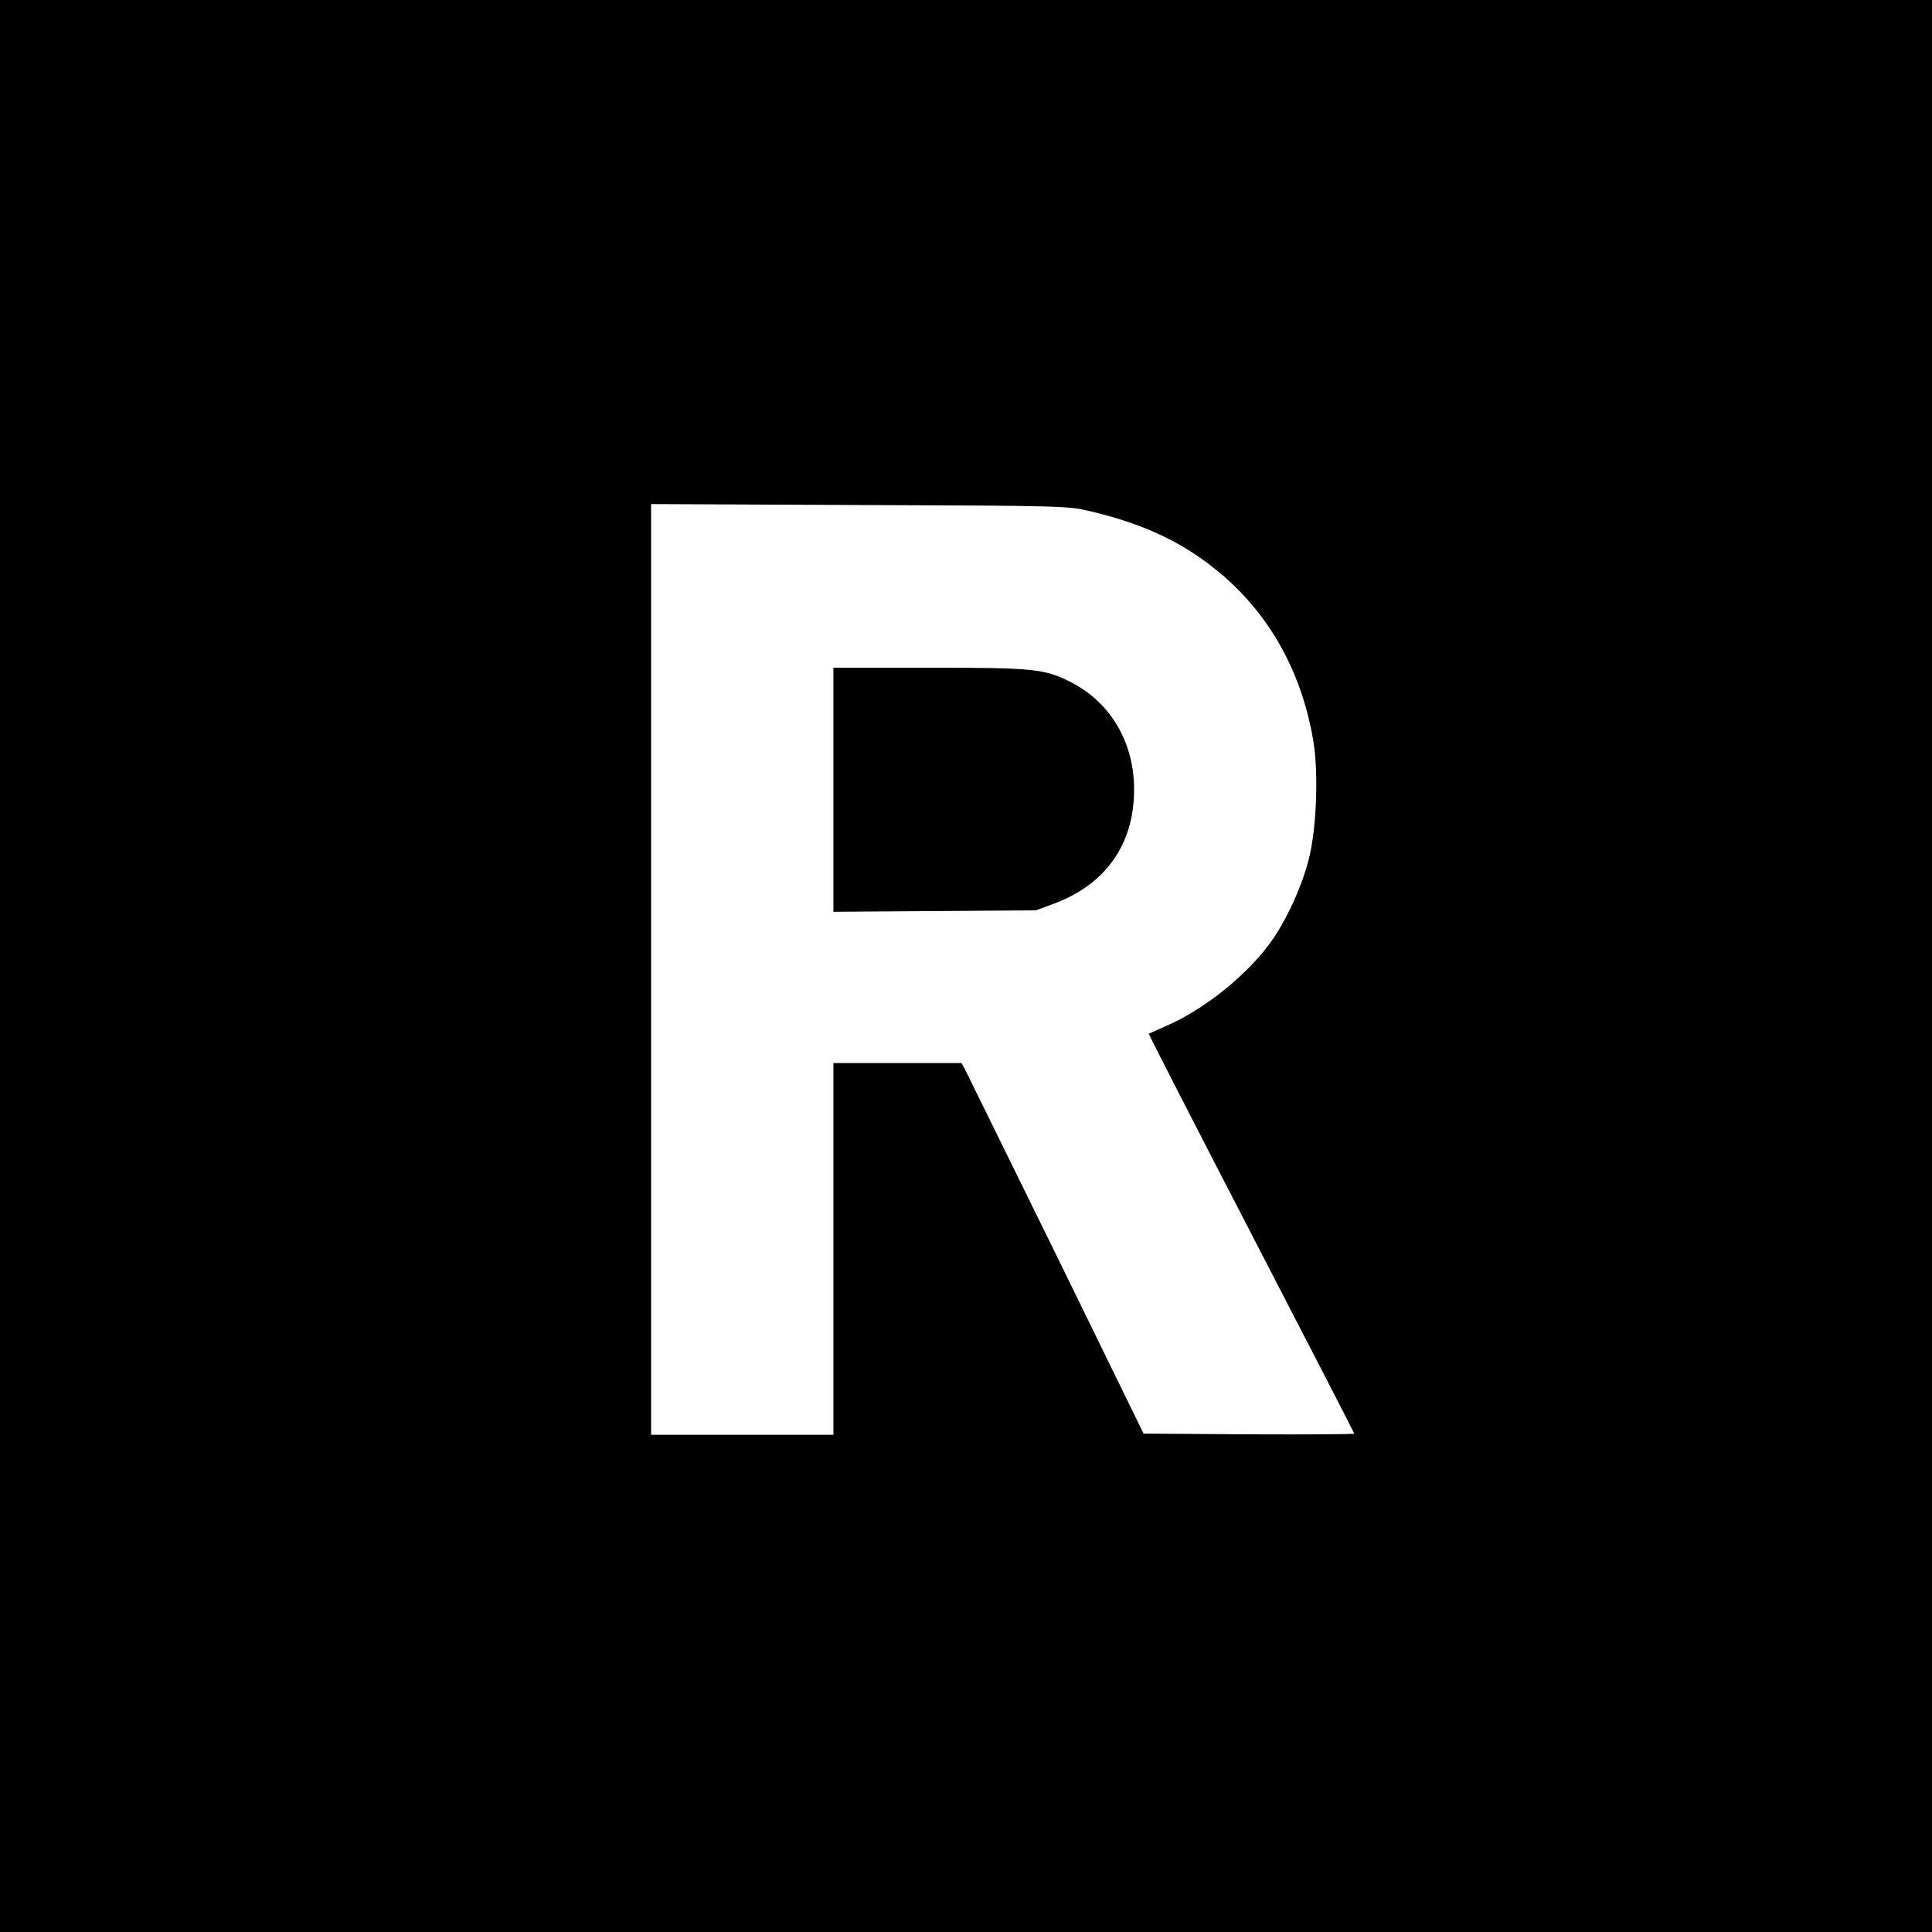
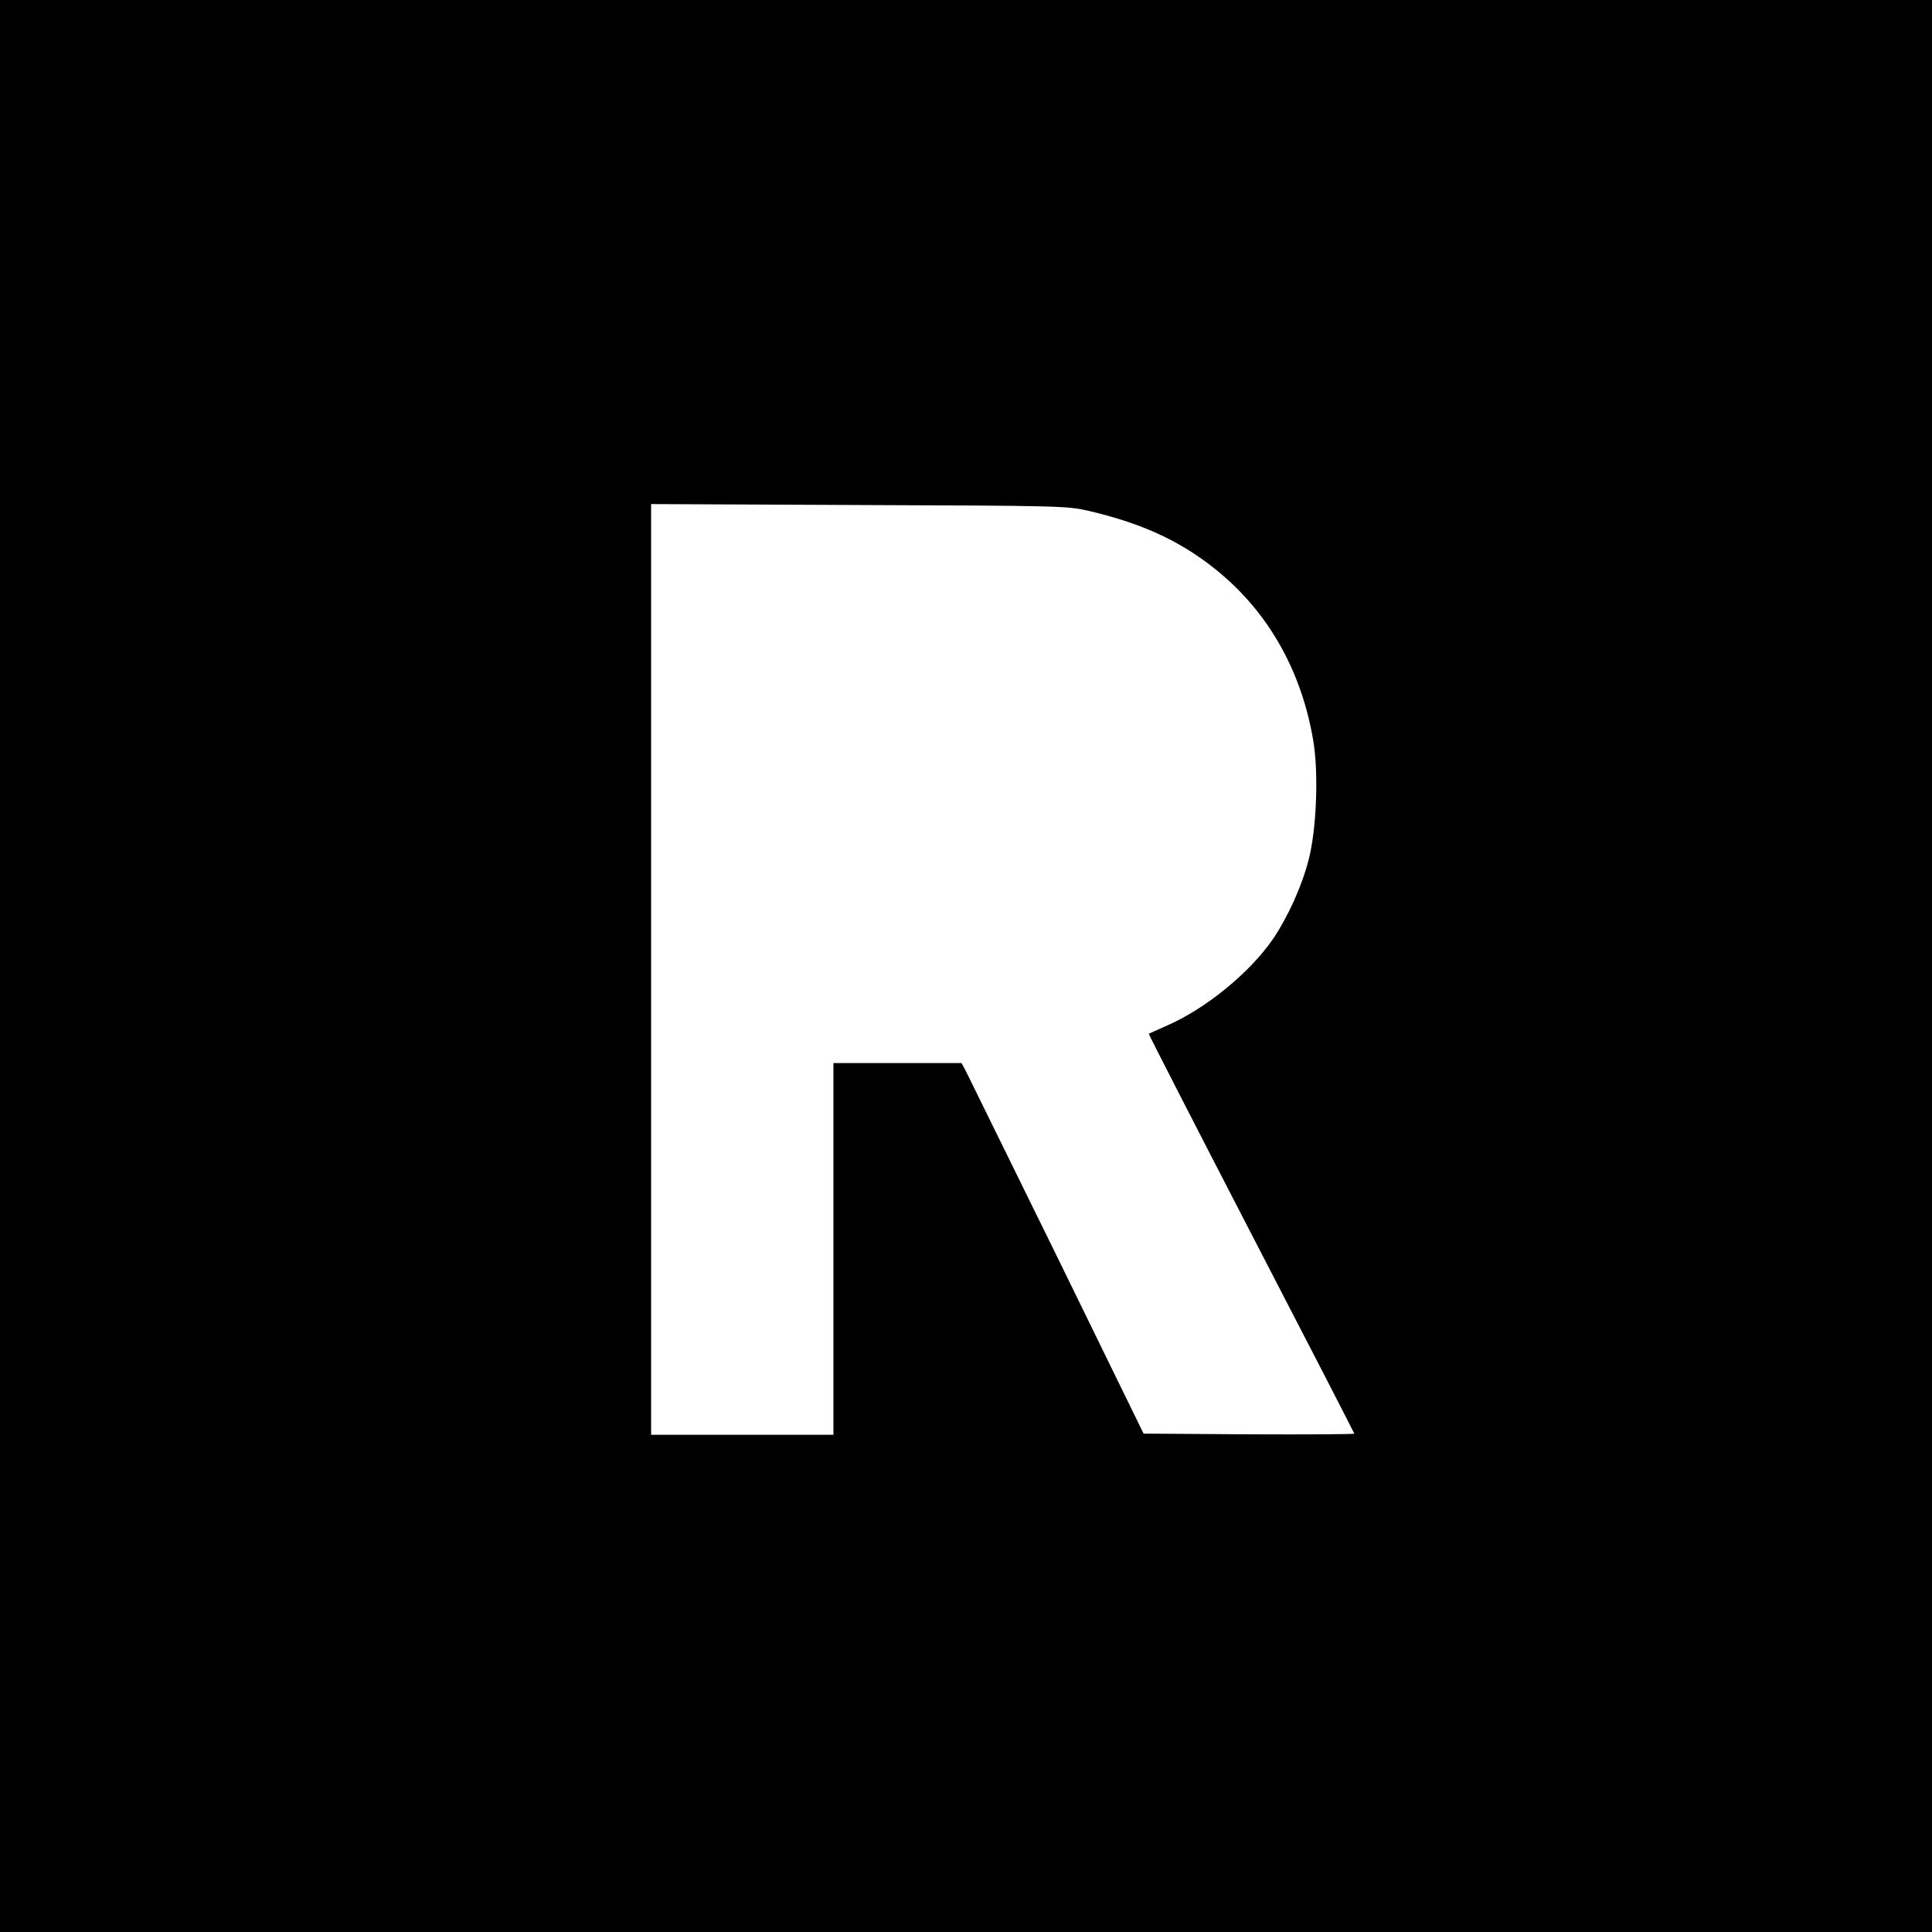
<svg xmlns="http://www.w3.org/2000/svg" version="1.0" width="816pt" height="816pt" viewBox="0 0 816 816" preserveAspectRatio="xMidYMid meet">
  <g transform="translate(0,816) scale(0.1,-0.1)" fill="#000000" stroke="none">
    <path d="M0 4080 l0 -4080 4080 0 4080 0 0 4080 0 4080 -4080 0 -4080 0 0 -4080z m4595 1923 c242 -56 415 -139 574 -277 199 -173 329 -410 377 -690 24 -136 15 -378 -19 -508 -29 -112 -86 -237 -147 -329 -98 -145 -286 -299 -452 -371 -40 -18 -74 -33 -76 -34 -2 -1 193 -381 432 -843 240 -463 436 -844 436 -846 0 -3 -200 -4 -445 -3 l-445 3 -369 755 c-204 415 -377 767 -385 783 l-15 27 -271 0 -270 0 0 -785 0 -785 -385 0 -385 0 0 1965 0 1966 878 -4 c845 -3 880 -4 967 -24z" />
-     <path d="M3520 4824 l0 -515 428 3 427 3 73 27 c221 81 342 251 342 483 0 201 -100 369 -269 455 -111 55 -153 60 -598 60 l-403 0 0 -516z" />
  </g>
</svg>